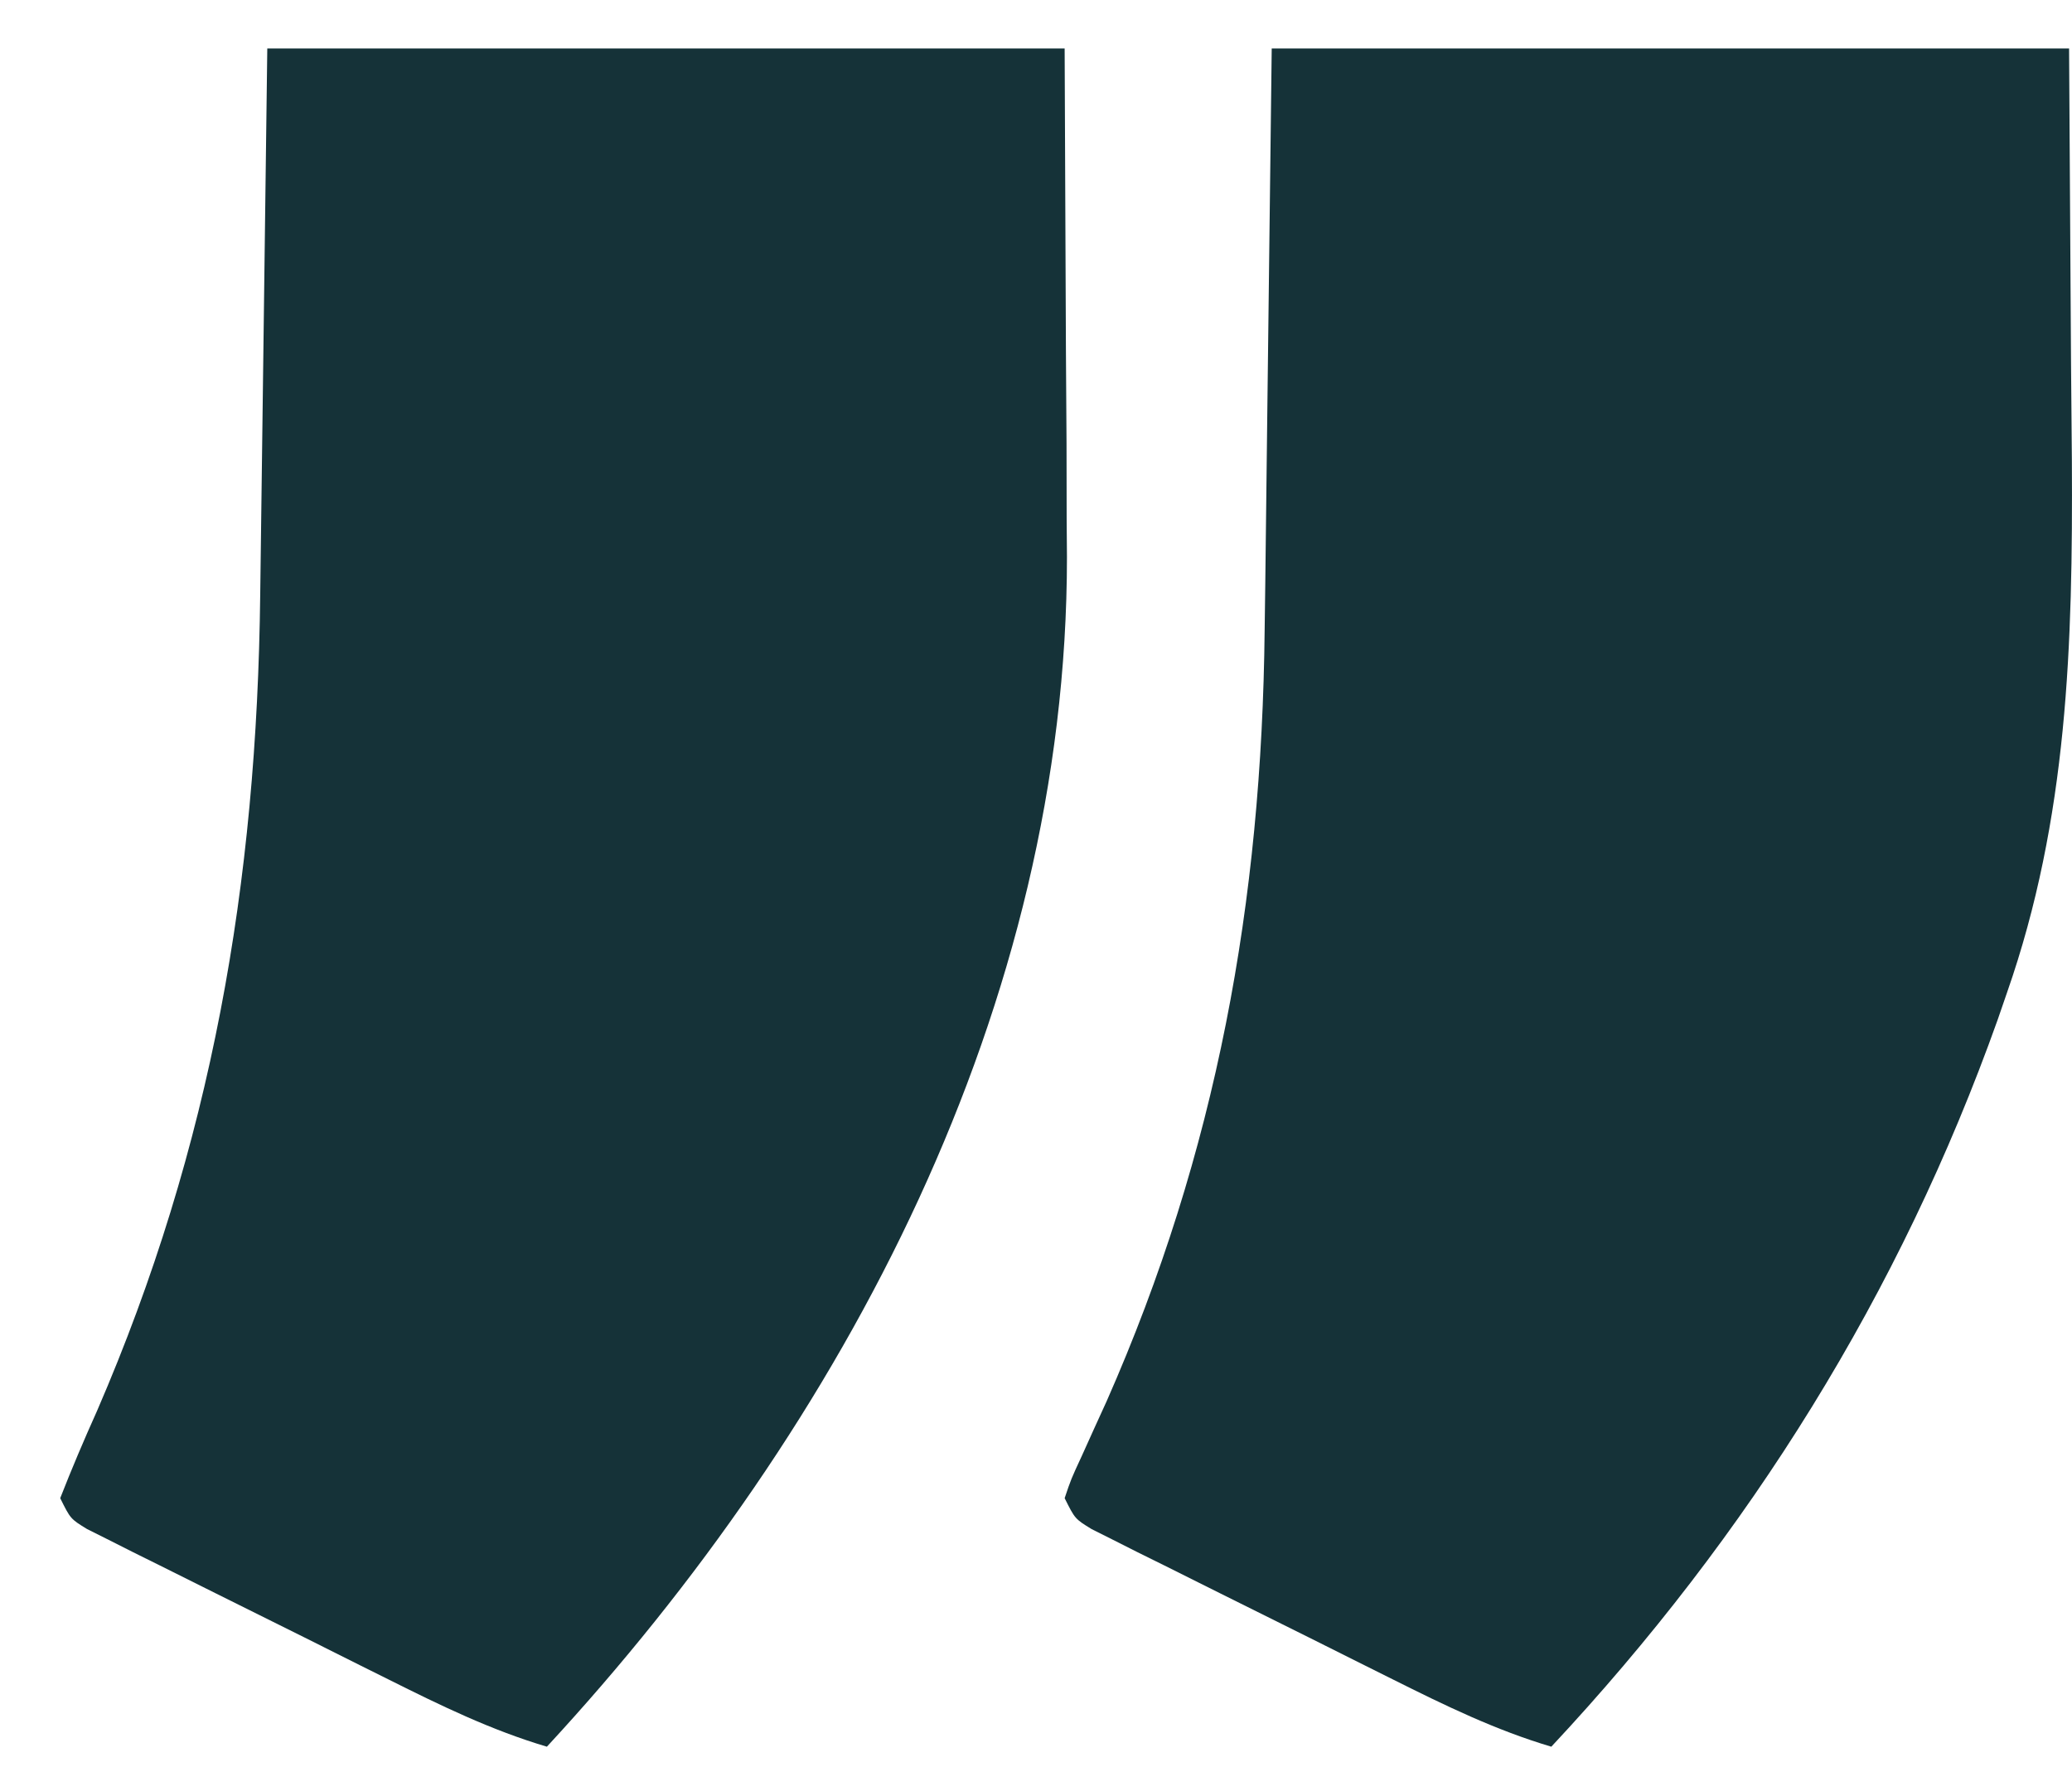
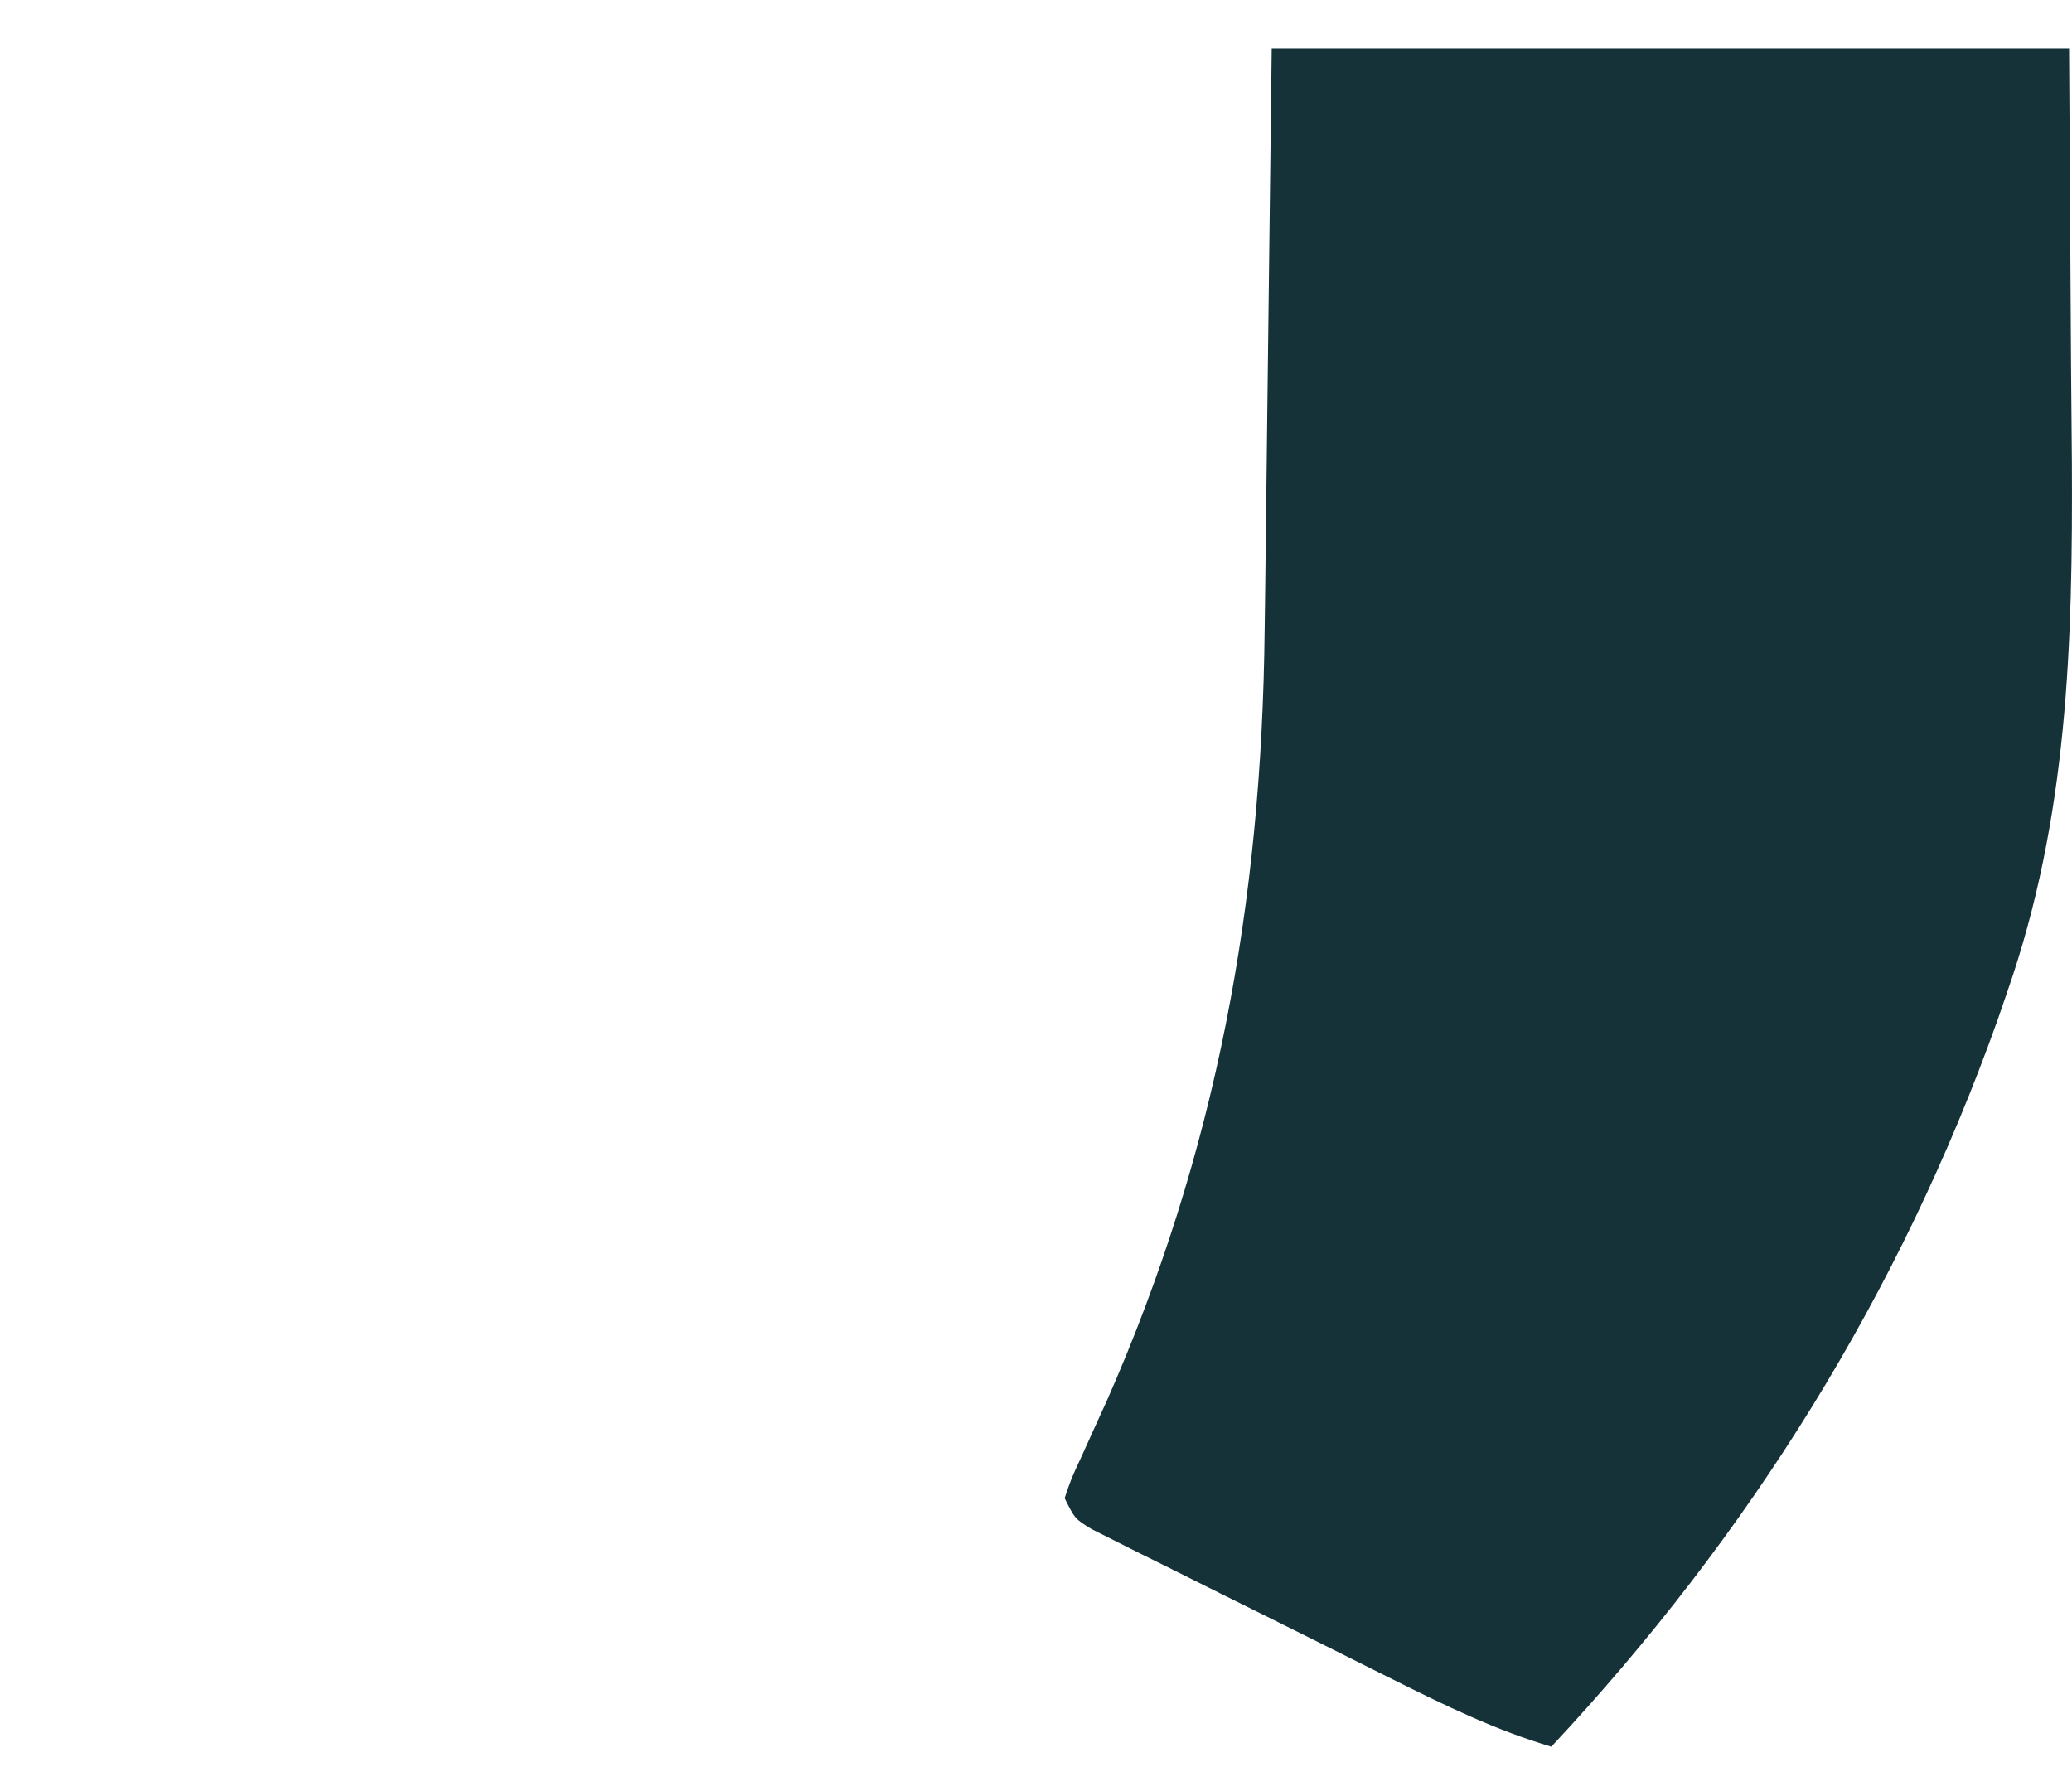
<svg xmlns="http://www.w3.org/2000/svg" width="34" height="29" viewBox="0 0 34 29" fill="none">
  <path d="M20.868 0.795C25.186 0.795 29.504 0.795 33.952 0.795C33.963 2.498 33.973 4.201 33.984 5.956C33.991 6.753 33.991 6.753 33.998 7.566C34.014 10.563 33.934 13.429 32.933 16.29C32.883 16.435 32.833 16.581 32.781 16.731C31.18 21.226 28.705 25.186 25.456 28.662C24.538 28.389 23.71 27.985 22.856 27.558C22.633 27.446 22.633 27.446 22.405 27.333C22.091 27.177 21.778 27.02 21.465 26.863C20.985 26.623 20.503 26.384 20.021 26.145C19.716 25.993 19.412 25.841 19.108 25.689C18.963 25.617 18.818 25.545 18.669 25.472C18.537 25.405 18.404 25.338 18.267 25.269C18.091 25.181 18.091 25.181 17.912 25.091C17.64 24.924 17.64 24.924 17.47 24.584C17.575 24.272 17.575 24.272 17.752 23.89C17.816 23.747 17.881 23.605 17.947 23.458C18.017 23.304 18.088 23.15 18.16 22.991C19.966 18.898 20.705 14.796 20.752 10.336C20.755 10.092 20.759 9.847 20.762 9.602C20.773 8.702 20.784 7.802 20.794 6.901C20.819 4.886 20.843 2.871 20.868 0.795Z" fill="#153238" />
-   <path d="M4.386 0.795C8.704 0.795 13.021 0.795 17.47 0.795C17.477 2.425 17.484 4.054 17.491 5.733C17.494 6.242 17.497 6.751 17.501 7.276C17.502 7.688 17.502 8.099 17.503 8.511C17.505 8.718 17.507 8.925 17.508 9.139C17.51 16.484 13.873 23.366 8.974 28.662C8.055 28.389 7.228 27.985 6.374 27.558C6.15 27.446 6.15 27.446 5.922 27.333C5.609 27.177 5.296 27.02 4.983 26.863C4.502 26.623 4.02 26.384 3.539 26.145C3.234 25.993 2.93 25.841 2.625 25.689C2.48 25.617 2.336 25.545 2.187 25.472C2.054 25.405 1.921 25.338 1.785 25.269C1.609 25.181 1.609 25.181 1.429 25.091C1.157 24.924 1.157 24.924 0.988 24.584C1.178 24.098 1.379 23.626 1.593 23.15C3.476 18.799 4.216 14.483 4.27 9.756C4.273 9.525 4.276 9.294 4.279 9.063C4.291 8.219 4.301 7.374 4.312 6.53C4.336 4.637 4.361 2.745 4.386 0.795Z" fill="#153238" />
</svg>